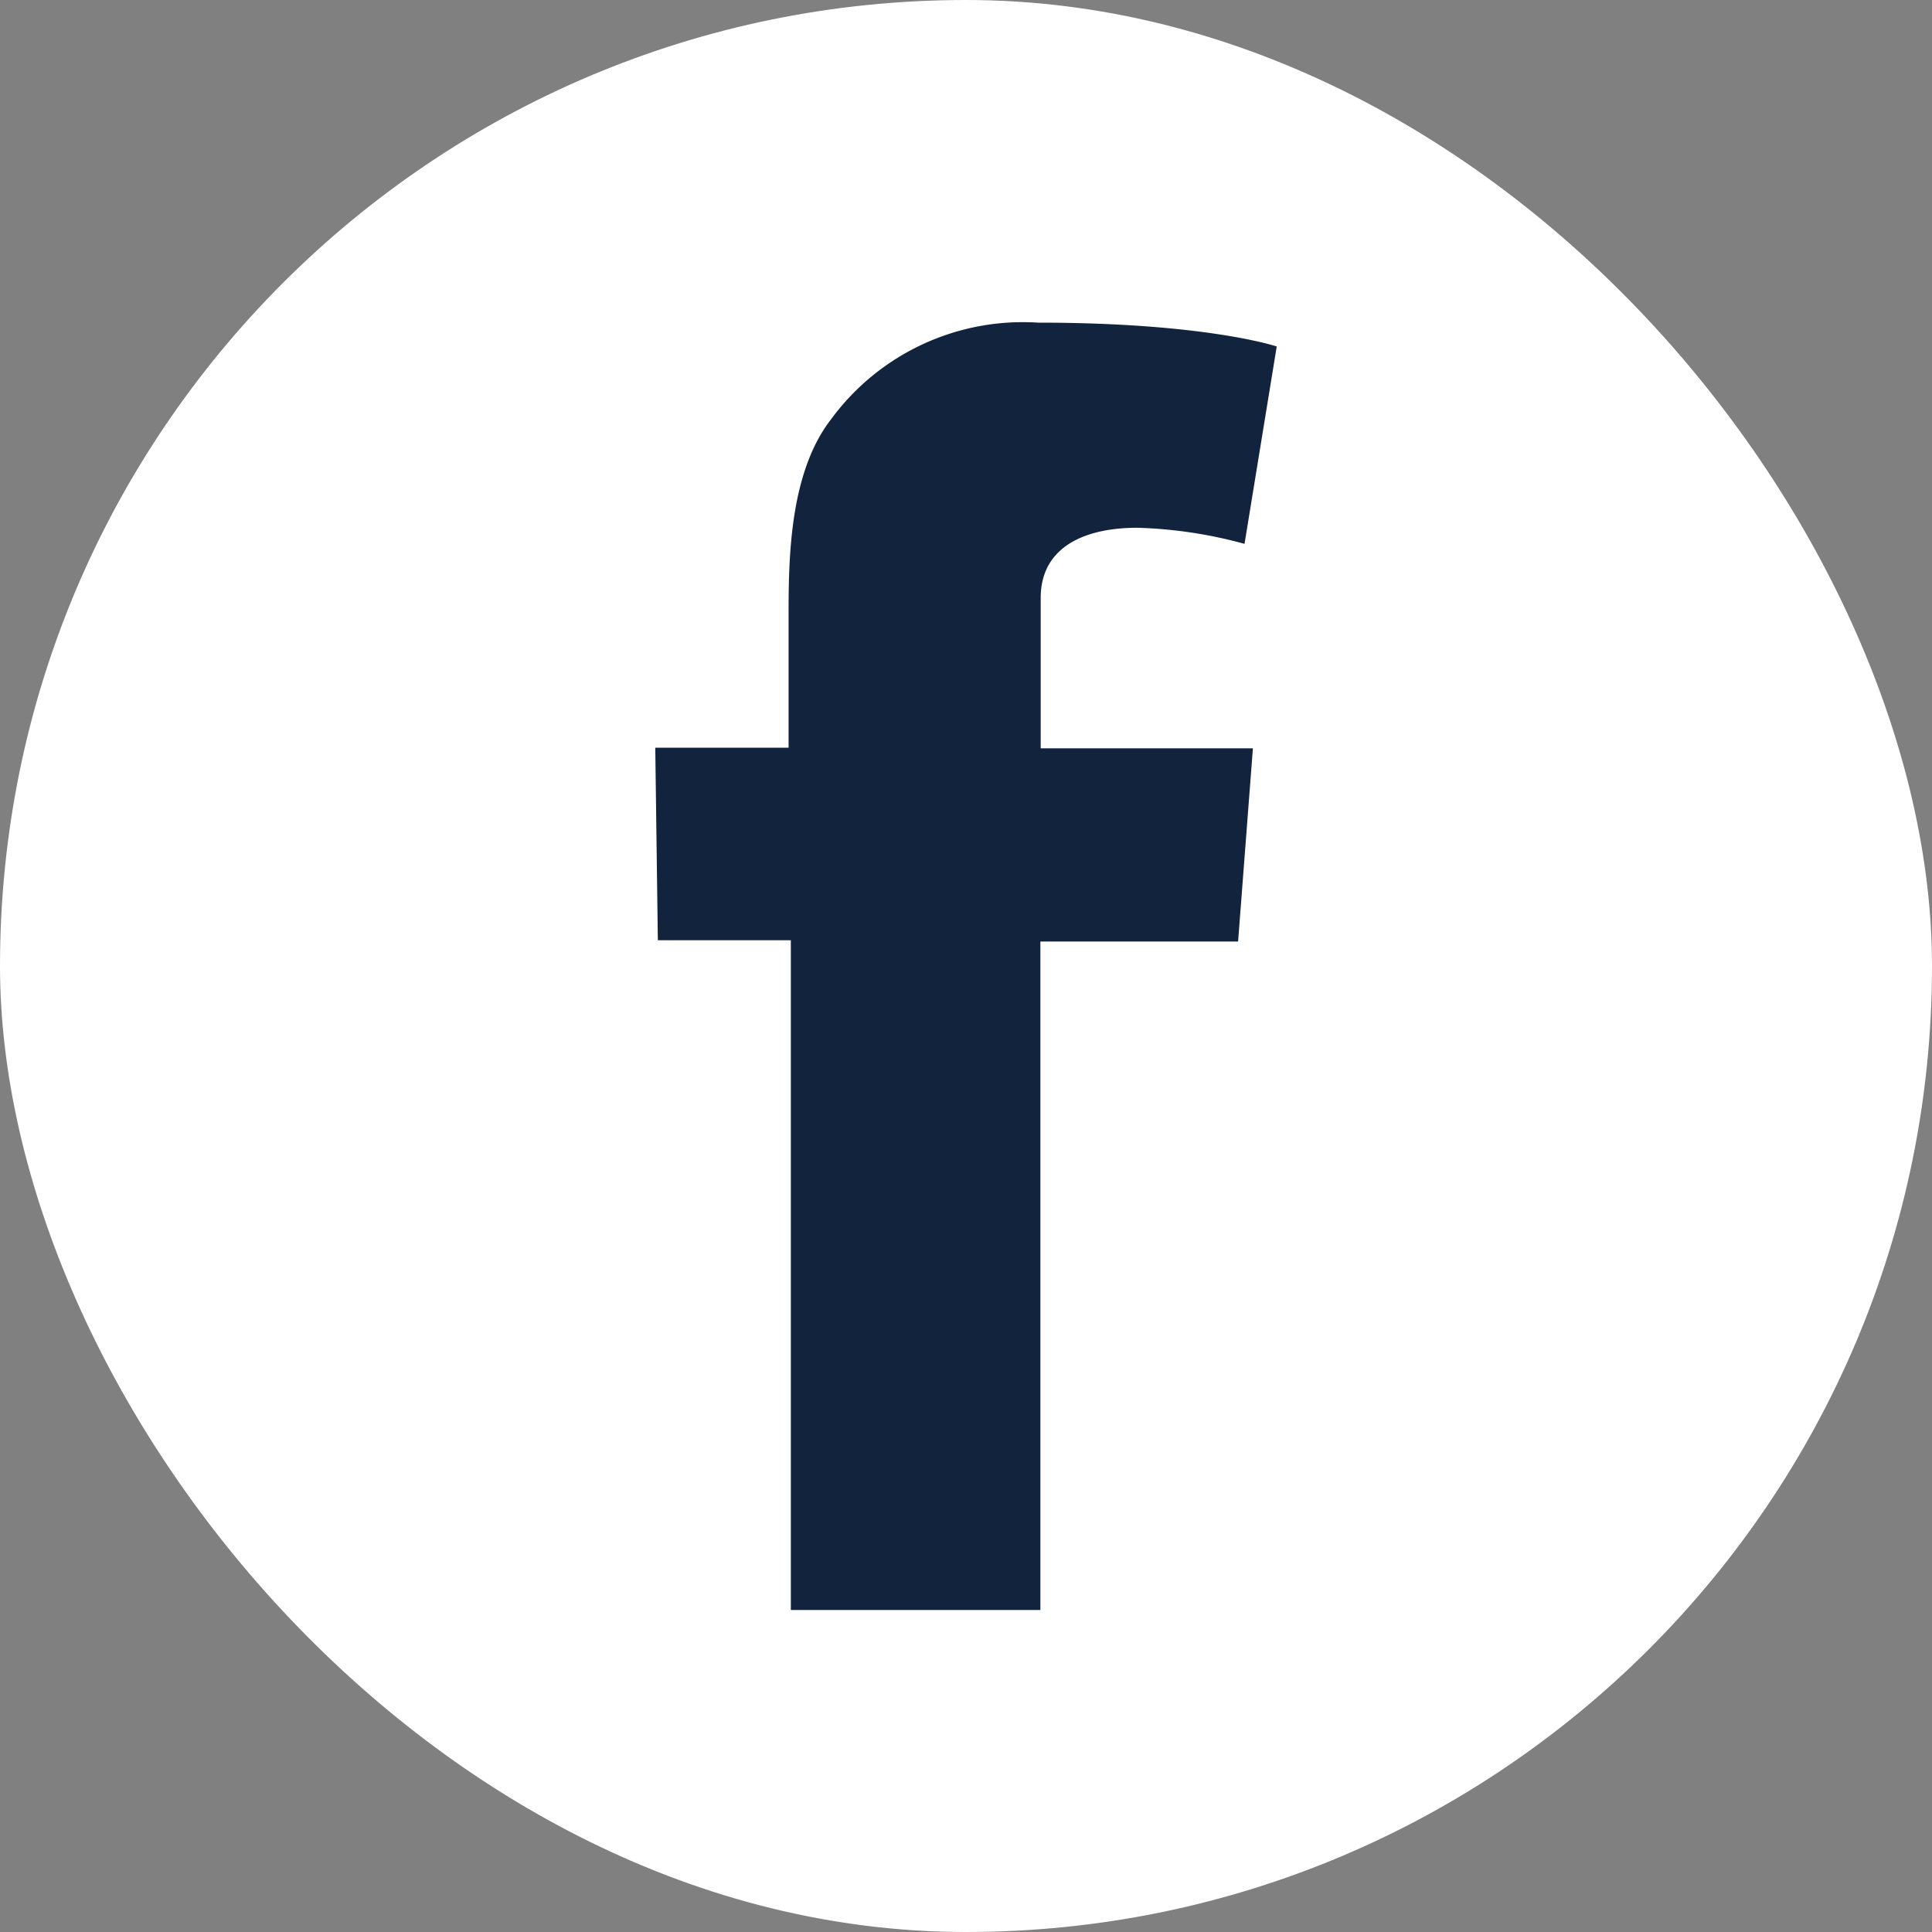
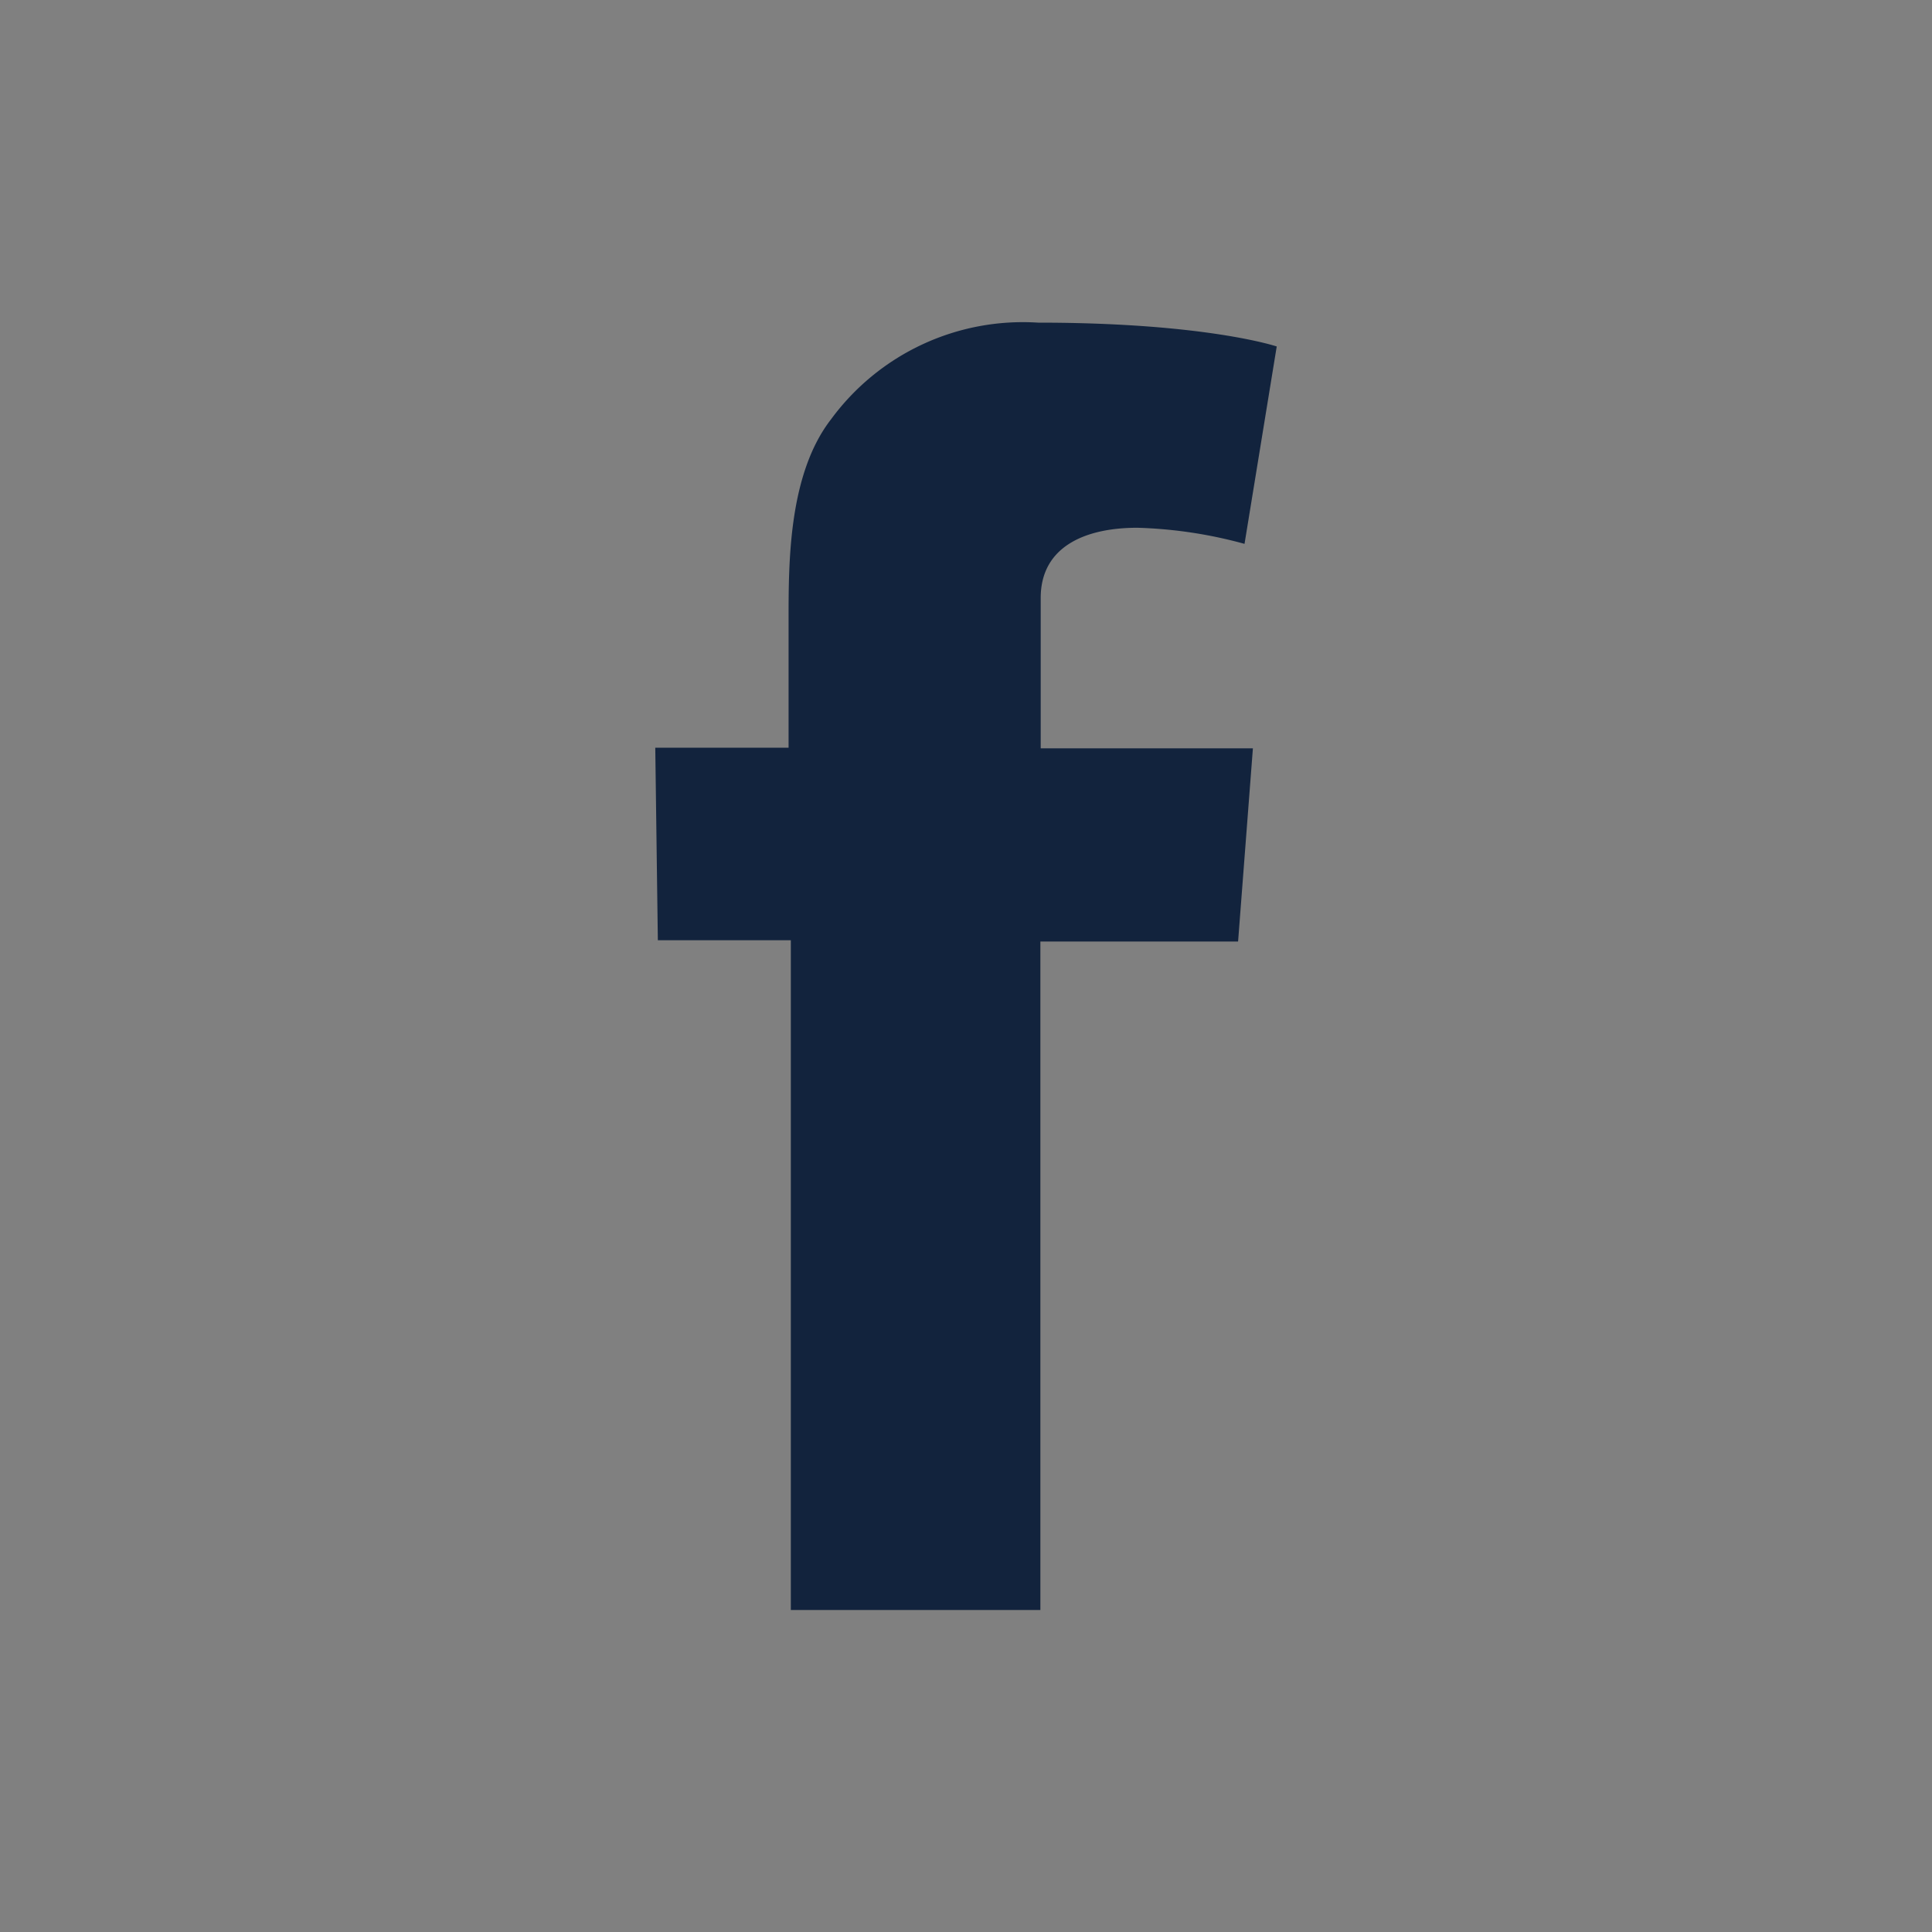
<svg xmlns="http://www.w3.org/2000/svg" id="Layer_1" data-name="Layer 1" viewBox="0 0 60 60">
  <rect x="0" y="0" width="60" height="60" fill="#808080" stroke="none" />
  <defs>
    <style>.cls-1{fill:#fff;}.cls-2{fill:#12233d;}</style>
  </defs>
  <title>fb</title>
-   <rect class="cls-1" width="60" height="60" rx="30" />
  <path class="cls-2" d="M20.35,23.22h4.14v-4c0-1.77,0-4.5,1.32-6.2a7.39,7.39,0,0,1,6.43-3c5.22,0,7.41.74,7.41.74l-1,6.13a14,14,0,0,0-3.33-.5c-1.61,0-3,.58-3,2.18v4.67h6.59l-.46,6H32.31V50H24.56V29.2H20.43Z" />
</svg>